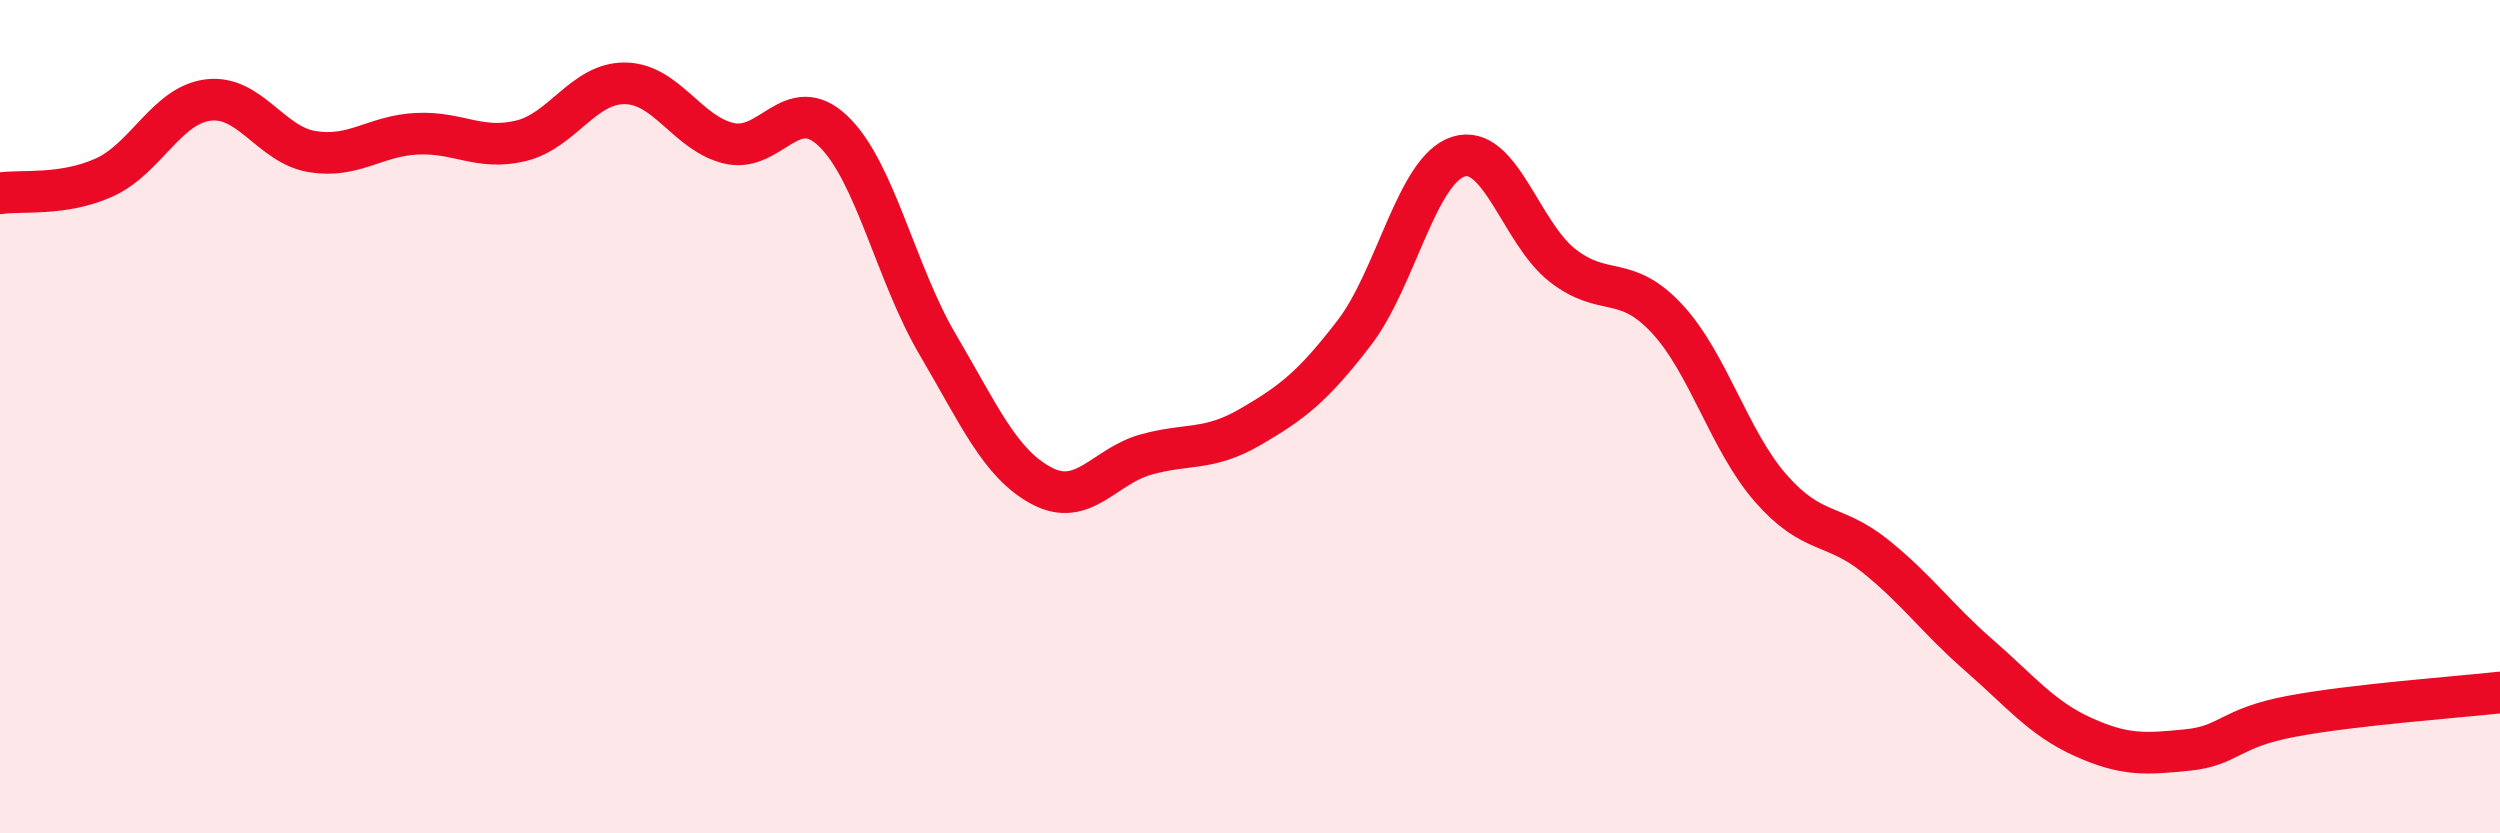
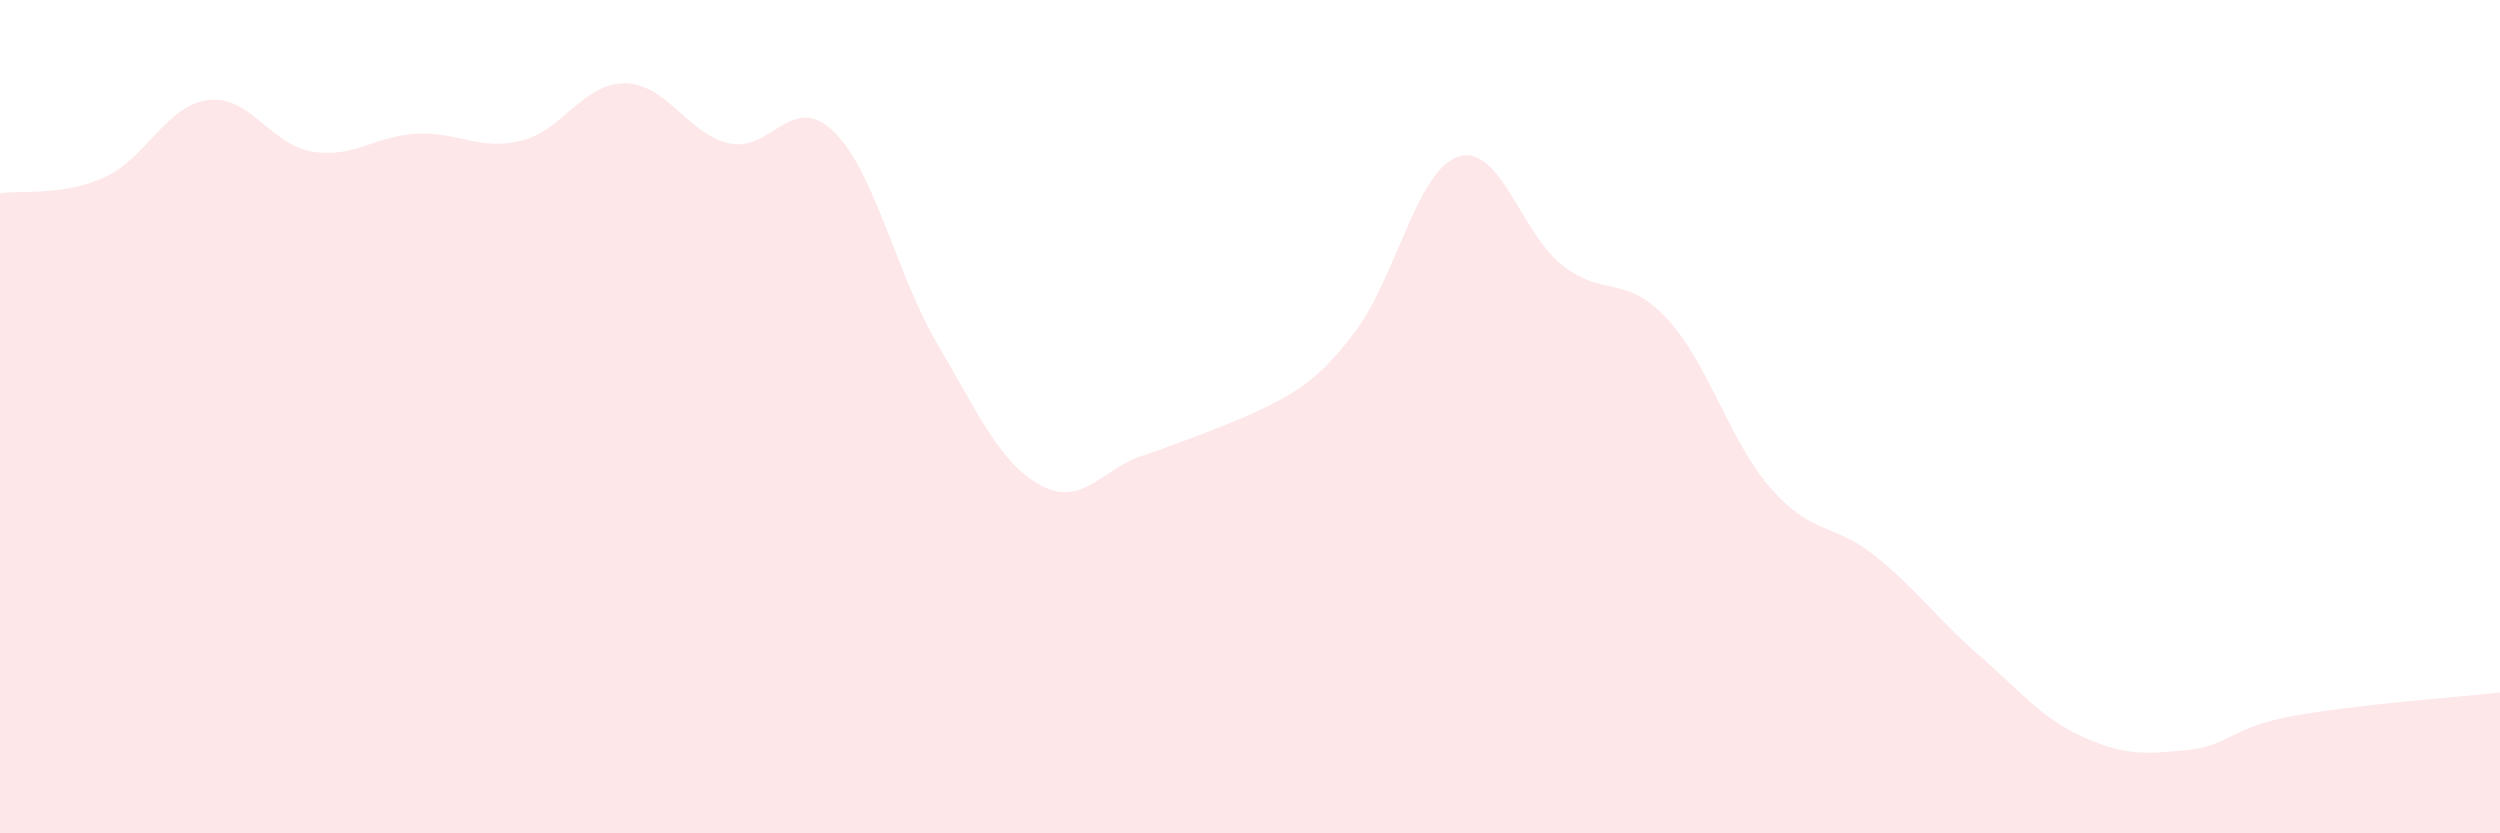
<svg xmlns="http://www.w3.org/2000/svg" width="60" height="20" viewBox="0 0 60 20">
-   <path d="M 0,4.64 C 0.5,4.56 1.5,4.71 2.5,4.26 C 3.5,3.81 4,2.52 5,2.4 C 6,2.28 6.5,3.48 7.5,3.64 C 8.5,3.8 9,3.26 10,3.21 C 11,3.16 11.5,3.62 12.5,3.38 C 13.5,3.14 14,1.99 15,2 C 16,2.01 16.5,3.21 17.5,3.44 C 18.5,3.67 19,2.19 20,3.15 C 21,4.11 21.5,6.56 22.5,8.26 C 23.5,9.96 24,11.13 25,11.66 C 26,12.19 26.5,11.19 27.5,10.91 C 28.5,10.63 29,10.83 30,10.25 C 31,9.67 31.5,9.29 32.5,7.99 C 33.5,6.69 34,4.08 35,3.76 C 36,3.44 36.5,5.59 37.5,6.37 C 38.5,7.15 39,6.57 40,7.64 C 41,8.71 41.5,10.58 42.5,11.72 C 43.5,12.86 44,12.54 45,13.34 C 46,14.14 46.5,14.86 47.5,15.73 C 48.5,16.6 49,17.24 50,17.69 C 51,18.14 51.5,18.1 52.5,18 C 53.5,17.9 53.5,17.47 55,17.19 C 56.5,16.91 59,16.73 60,16.62L60 20L0 20Z" fill="#EB0A25" opacity="0.1" stroke-linecap="round" stroke-linejoin="round" />
-   <path d="M 0,4.64 C 0.5,4.56 1.5,4.71 2.5,4.26 C 3.5,3.81 4,2.52 5,2.4 C 6,2.28 6.5,3.48 7.5,3.64 C 8.5,3.8 9,3.26 10,3.21 C 11,3.16 11.5,3.62 12.5,3.38 C 13.5,3.14 14,1.99 15,2 C 16,2.01 16.5,3.21 17.5,3.44 C 18.5,3.67 19,2.19 20,3.15 C 21,4.11 21.5,6.56 22.5,8.26 C 23.5,9.96 24,11.13 25,11.66 C 26,12.19 26.5,11.19 27.5,10.91 C 28.5,10.63 29,10.83 30,10.25 C 31,9.67 31.5,9.29 32.5,7.99 C 33.5,6.69 34,4.08 35,3.76 C 36,3.44 36.5,5.59 37.5,6.37 C 38.5,7.15 39,6.57 40,7.64 C 41,8.71 41.5,10.58 42.5,11.72 C 43.5,12.86 44,12.54 45,13.34 C 46,14.14 46.5,14.86 47.5,15.73 C 48.5,16.6 49,17.24 50,17.69 C 51,18.14 51.5,18.1 52.5,18 C 53.5,17.9 53.5,17.47 55,17.19 C 56.5,16.91 59,16.73 60,16.62" stroke="#EB0A25" stroke-width="1" fill="none" stroke-linecap="round" stroke-linejoin="round" />
+   <path d="M 0,4.64 C 0.5,4.56 1.5,4.71 2.5,4.26 C 3.5,3.81 4,2.52 5,2.4 C 6,2.28 6.5,3.48 7.5,3.64 C 8.5,3.8 9,3.26 10,3.21 C 11,3.16 11.5,3.62 12.5,3.38 C 13.5,3.14 14,1.99 15,2 C 16,2.01 16.5,3.21 17.5,3.44 C 18.5,3.67 19,2.19 20,3.15 C 21,4.11 21.5,6.56 22.5,8.26 C 23.5,9.96 24,11.13 25,11.66 C 26,12.19 26.5,11.19 27.5,10.91 C 31,9.67 31.5,9.29 32.5,7.99 C 33.5,6.69 34,4.08 35,3.76 C 36,3.44 36.5,5.59 37.5,6.37 C 38.5,7.15 39,6.57 40,7.64 C 41,8.71 41.5,10.58 42.5,11.72 C 43.5,12.86 44,12.54 45,13.34 C 46,14.14 46.5,14.86 47.5,15.73 C 48.5,16.6 49,17.24 50,17.69 C 51,18.14 51.5,18.1 52.5,18 C 53.5,17.9 53.5,17.47 55,17.19 C 56.5,16.91 59,16.73 60,16.62L60 20L0 20Z" fill="#EB0A25" opacity="0.1" stroke-linecap="round" stroke-linejoin="round" />
</svg>